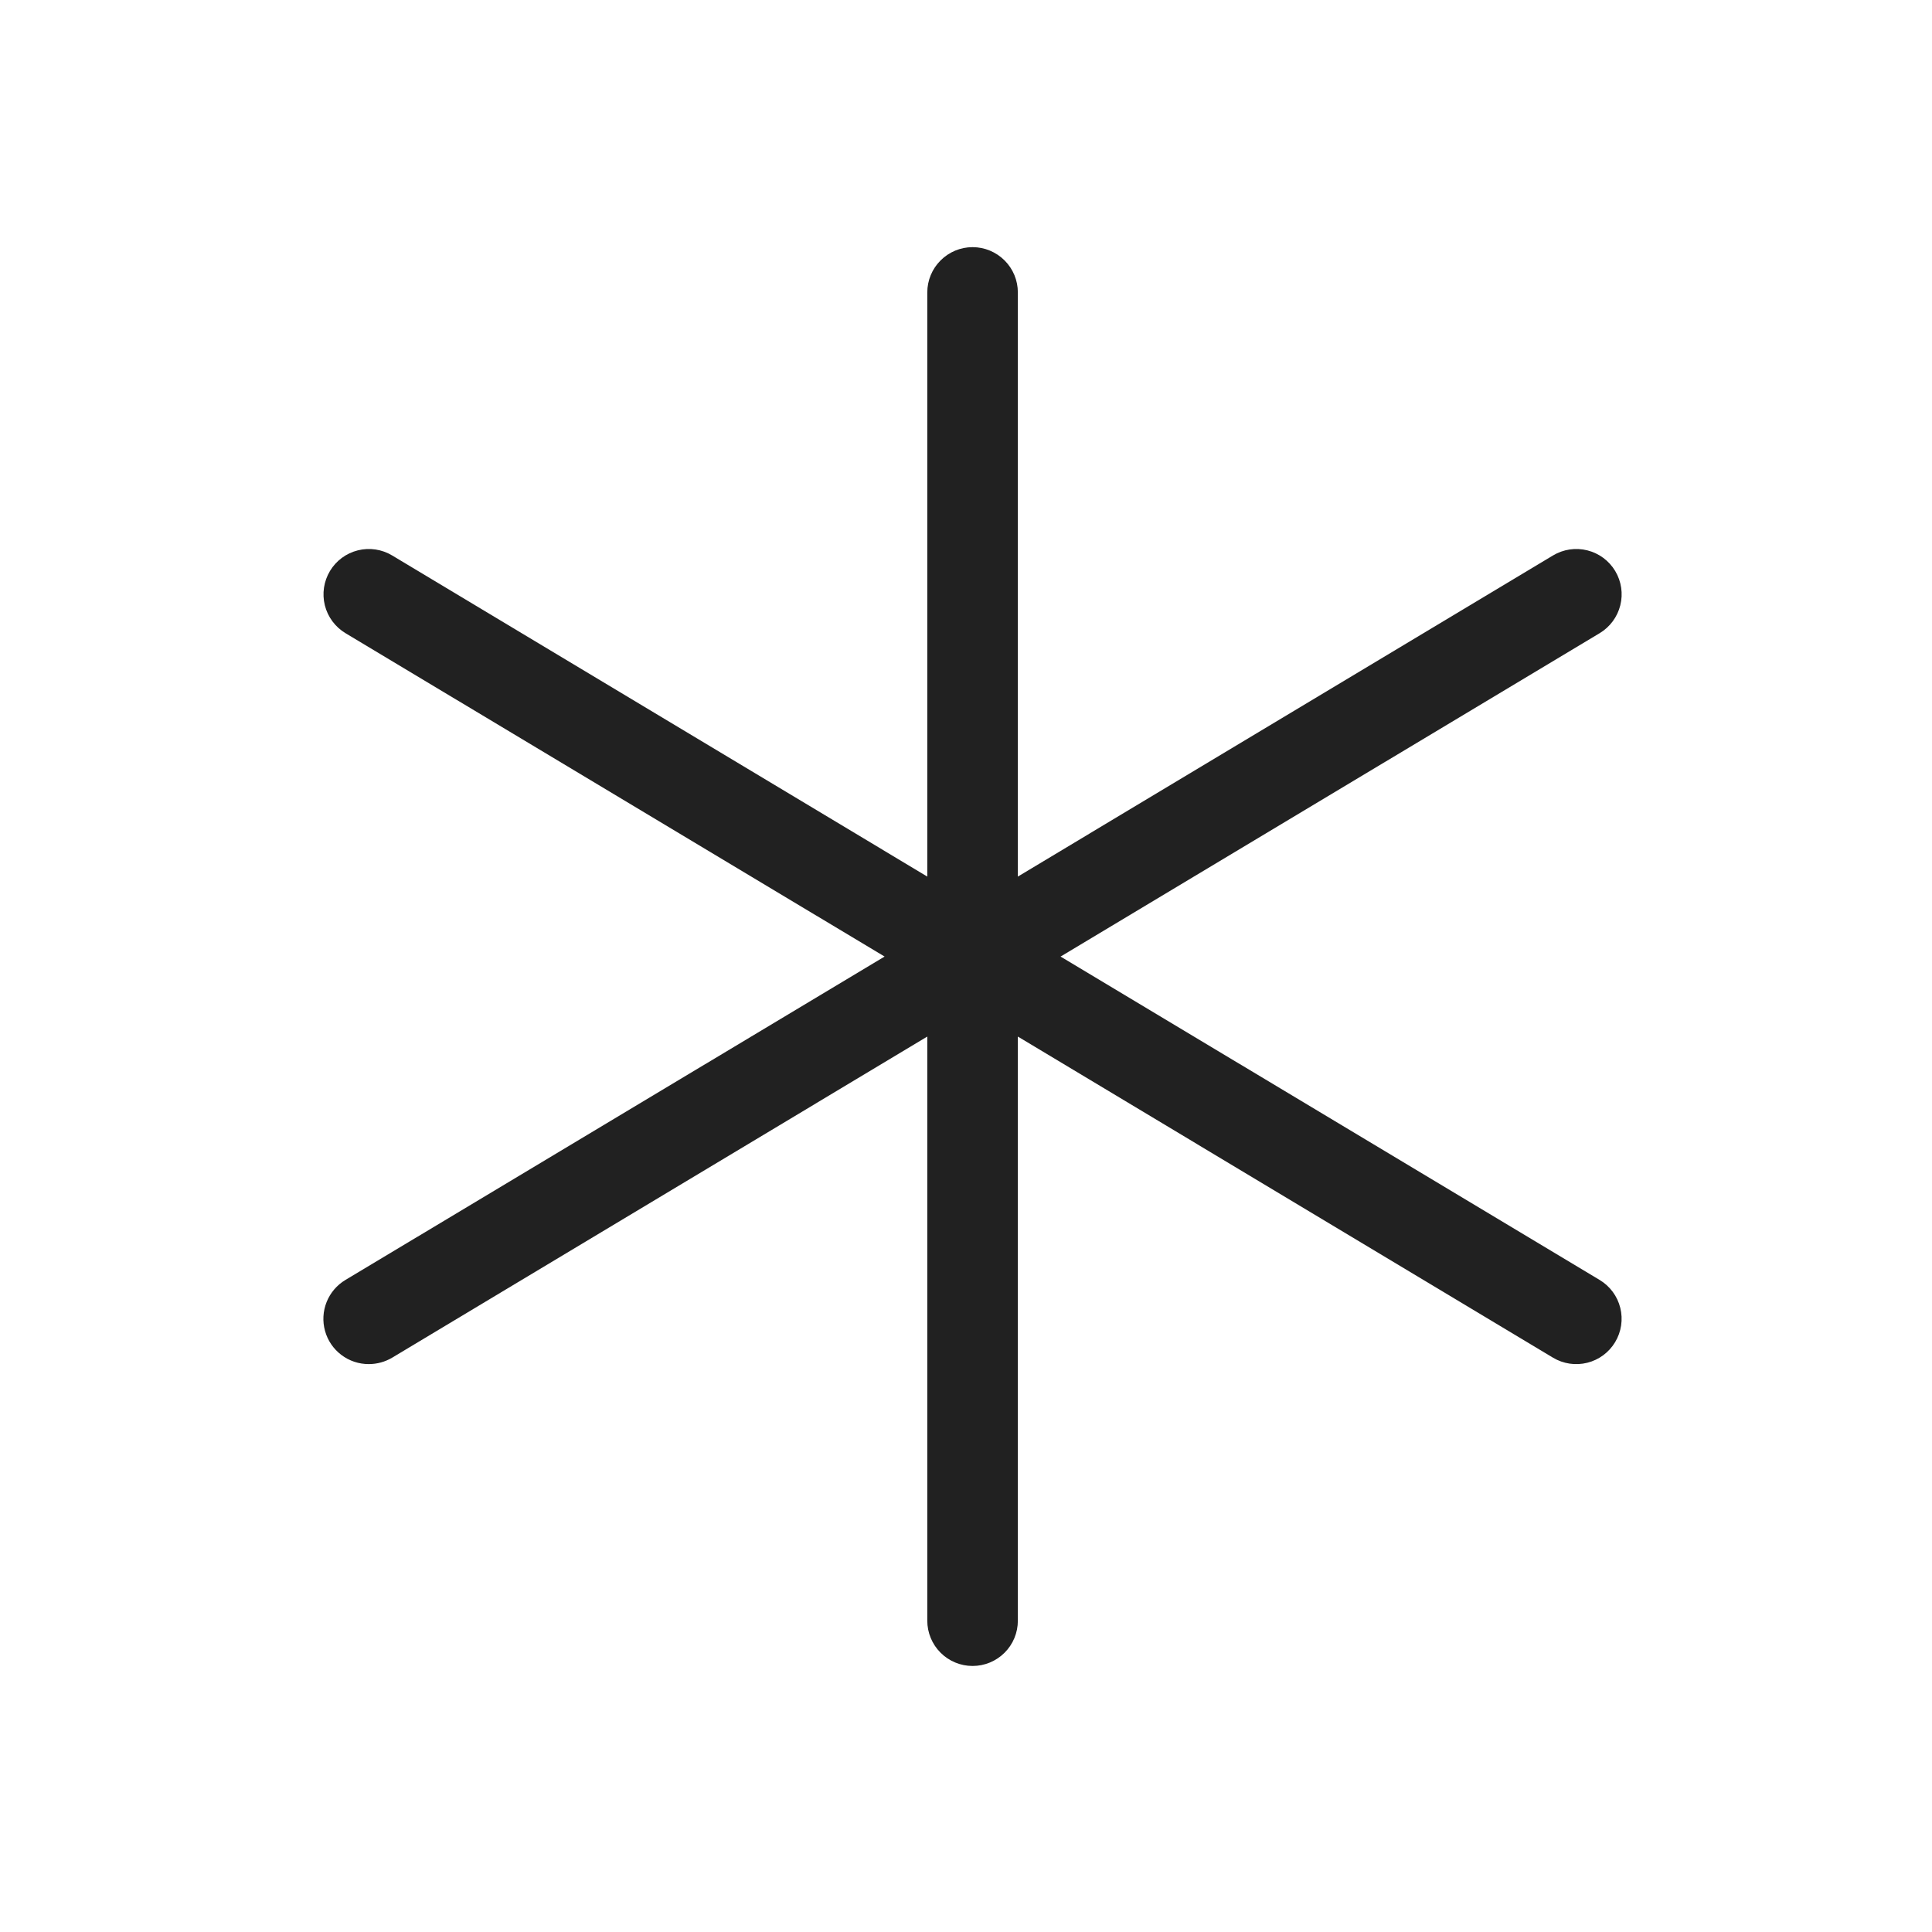
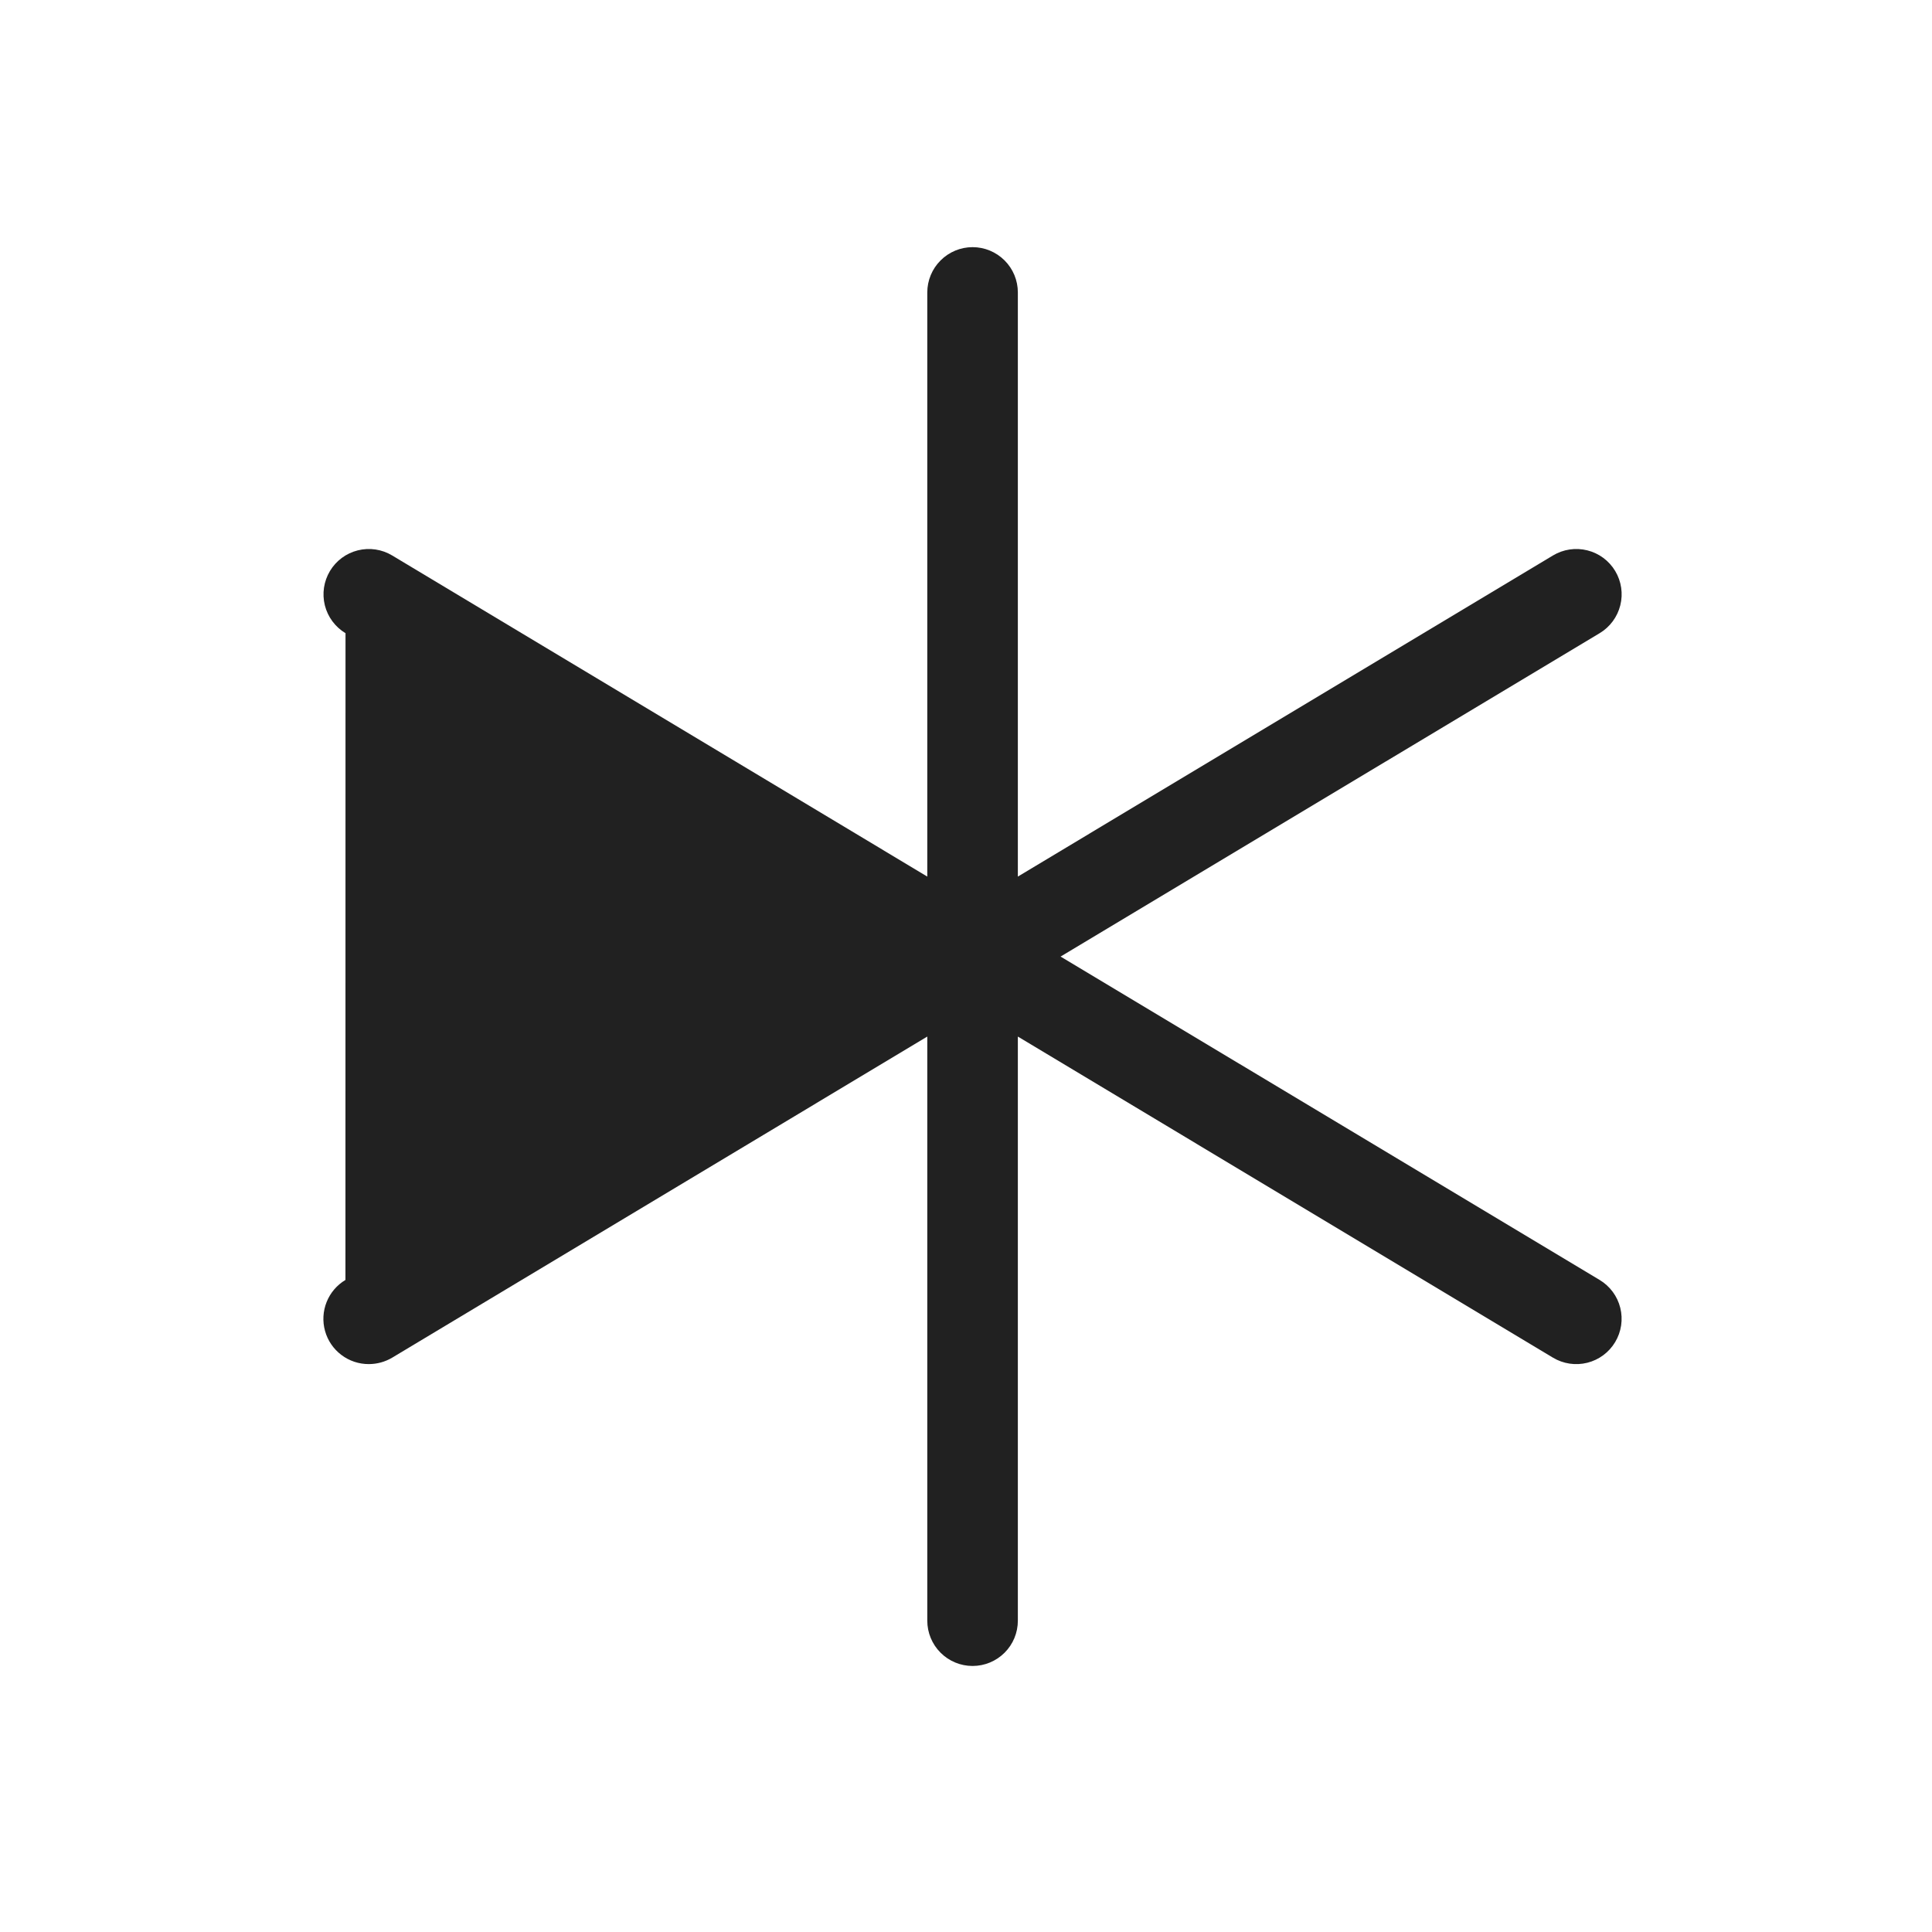
<svg xmlns="http://www.w3.org/2000/svg" width="80" height="80" viewBox="0 0 80 80" fill="none">
-   <path d="M66.879 55.575C66.623 56.001 66.208 56.309 65.726 56.429C65.244 56.55 64.733 56.474 64.307 56.219L42.147 42.922V67.109C42.147 67.607 41.95 68.084 41.598 68.435C41.246 68.787 40.77 68.984 40.272 68.984C39.775 68.984 39.298 68.787 38.947 68.435C38.595 68.084 38.397 67.607 38.397 67.109V42.922L16.238 56.219C15.946 56.392 15.612 56.484 15.272 56.484C14.861 56.486 14.461 56.352 14.134 56.104C13.806 55.856 13.569 55.508 13.459 55.112C13.349 54.716 13.372 54.295 13.525 53.913C13.677 53.532 13.951 53.211 14.304 53L36.629 39.609L14.307 26.219C13.88 25.963 13.572 25.547 13.451 25.065C13.331 24.582 13.407 24.071 13.663 23.644C13.919 23.217 14.334 22.909 14.817 22.789C15.3 22.668 15.811 22.744 16.238 23L38.397 36.297V12.109C38.397 11.612 38.595 11.135 38.947 10.784C39.298 10.432 39.775 10.234 40.272 10.234C40.77 10.234 41.246 10.432 41.598 10.784C41.95 11.135 42.147 11.612 42.147 12.109V36.297L64.307 23C64.734 22.744 65.245 22.668 65.728 22.789C66.21 22.909 66.626 23.217 66.882 23.644C67.138 24.071 67.214 24.582 67.093 25.065C66.972 25.547 66.665 25.963 66.238 26.219L43.916 39.609L66.238 53C66.449 53.127 66.633 53.294 66.78 53.492C66.927 53.69 67.033 53.916 67.092 54.155C67.152 54.394 67.163 54.642 67.127 54.886C67.09 55.13 67.006 55.364 66.879 55.575Z" fill="#212121" />
+   <path d="M66.879 55.575C66.623 56.001 66.208 56.309 65.726 56.429C65.244 56.55 64.733 56.474 64.307 56.219L42.147 42.922V67.109C42.147 67.607 41.95 68.084 41.598 68.435C41.246 68.787 40.77 68.984 40.272 68.984C39.775 68.984 39.298 68.787 38.947 68.435C38.595 68.084 38.397 67.607 38.397 67.109V42.922L16.238 56.219C15.946 56.392 15.612 56.484 15.272 56.484C14.861 56.486 14.461 56.352 14.134 56.104C13.806 55.856 13.569 55.508 13.459 55.112C13.349 54.716 13.372 54.295 13.525 53.913C13.677 53.532 13.951 53.211 14.304 53L14.307 26.219C13.88 25.963 13.572 25.547 13.451 25.065C13.331 24.582 13.407 24.071 13.663 23.644C13.919 23.217 14.334 22.909 14.817 22.789C15.3 22.668 15.811 22.744 16.238 23L38.397 36.297V12.109C38.397 11.612 38.595 11.135 38.947 10.784C39.298 10.432 39.775 10.234 40.272 10.234C40.77 10.234 41.246 10.432 41.598 10.784C41.95 11.135 42.147 11.612 42.147 12.109V36.297L64.307 23C64.734 22.744 65.245 22.668 65.728 22.789C66.21 22.909 66.626 23.217 66.882 23.644C67.138 24.071 67.214 24.582 67.093 25.065C66.972 25.547 66.665 25.963 66.238 26.219L43.916 39.609L66.238 53C66.449 53.127 66.633 53.294 66.78 53.492C66.927 53.69 67.033 53.916 67.092 54.155C67.152 54.394 67.163 54.642 67.127 54.886C67.09 55.13 67.006 55.364 66.879 55.575Z" fill="#212121" />
</svg>